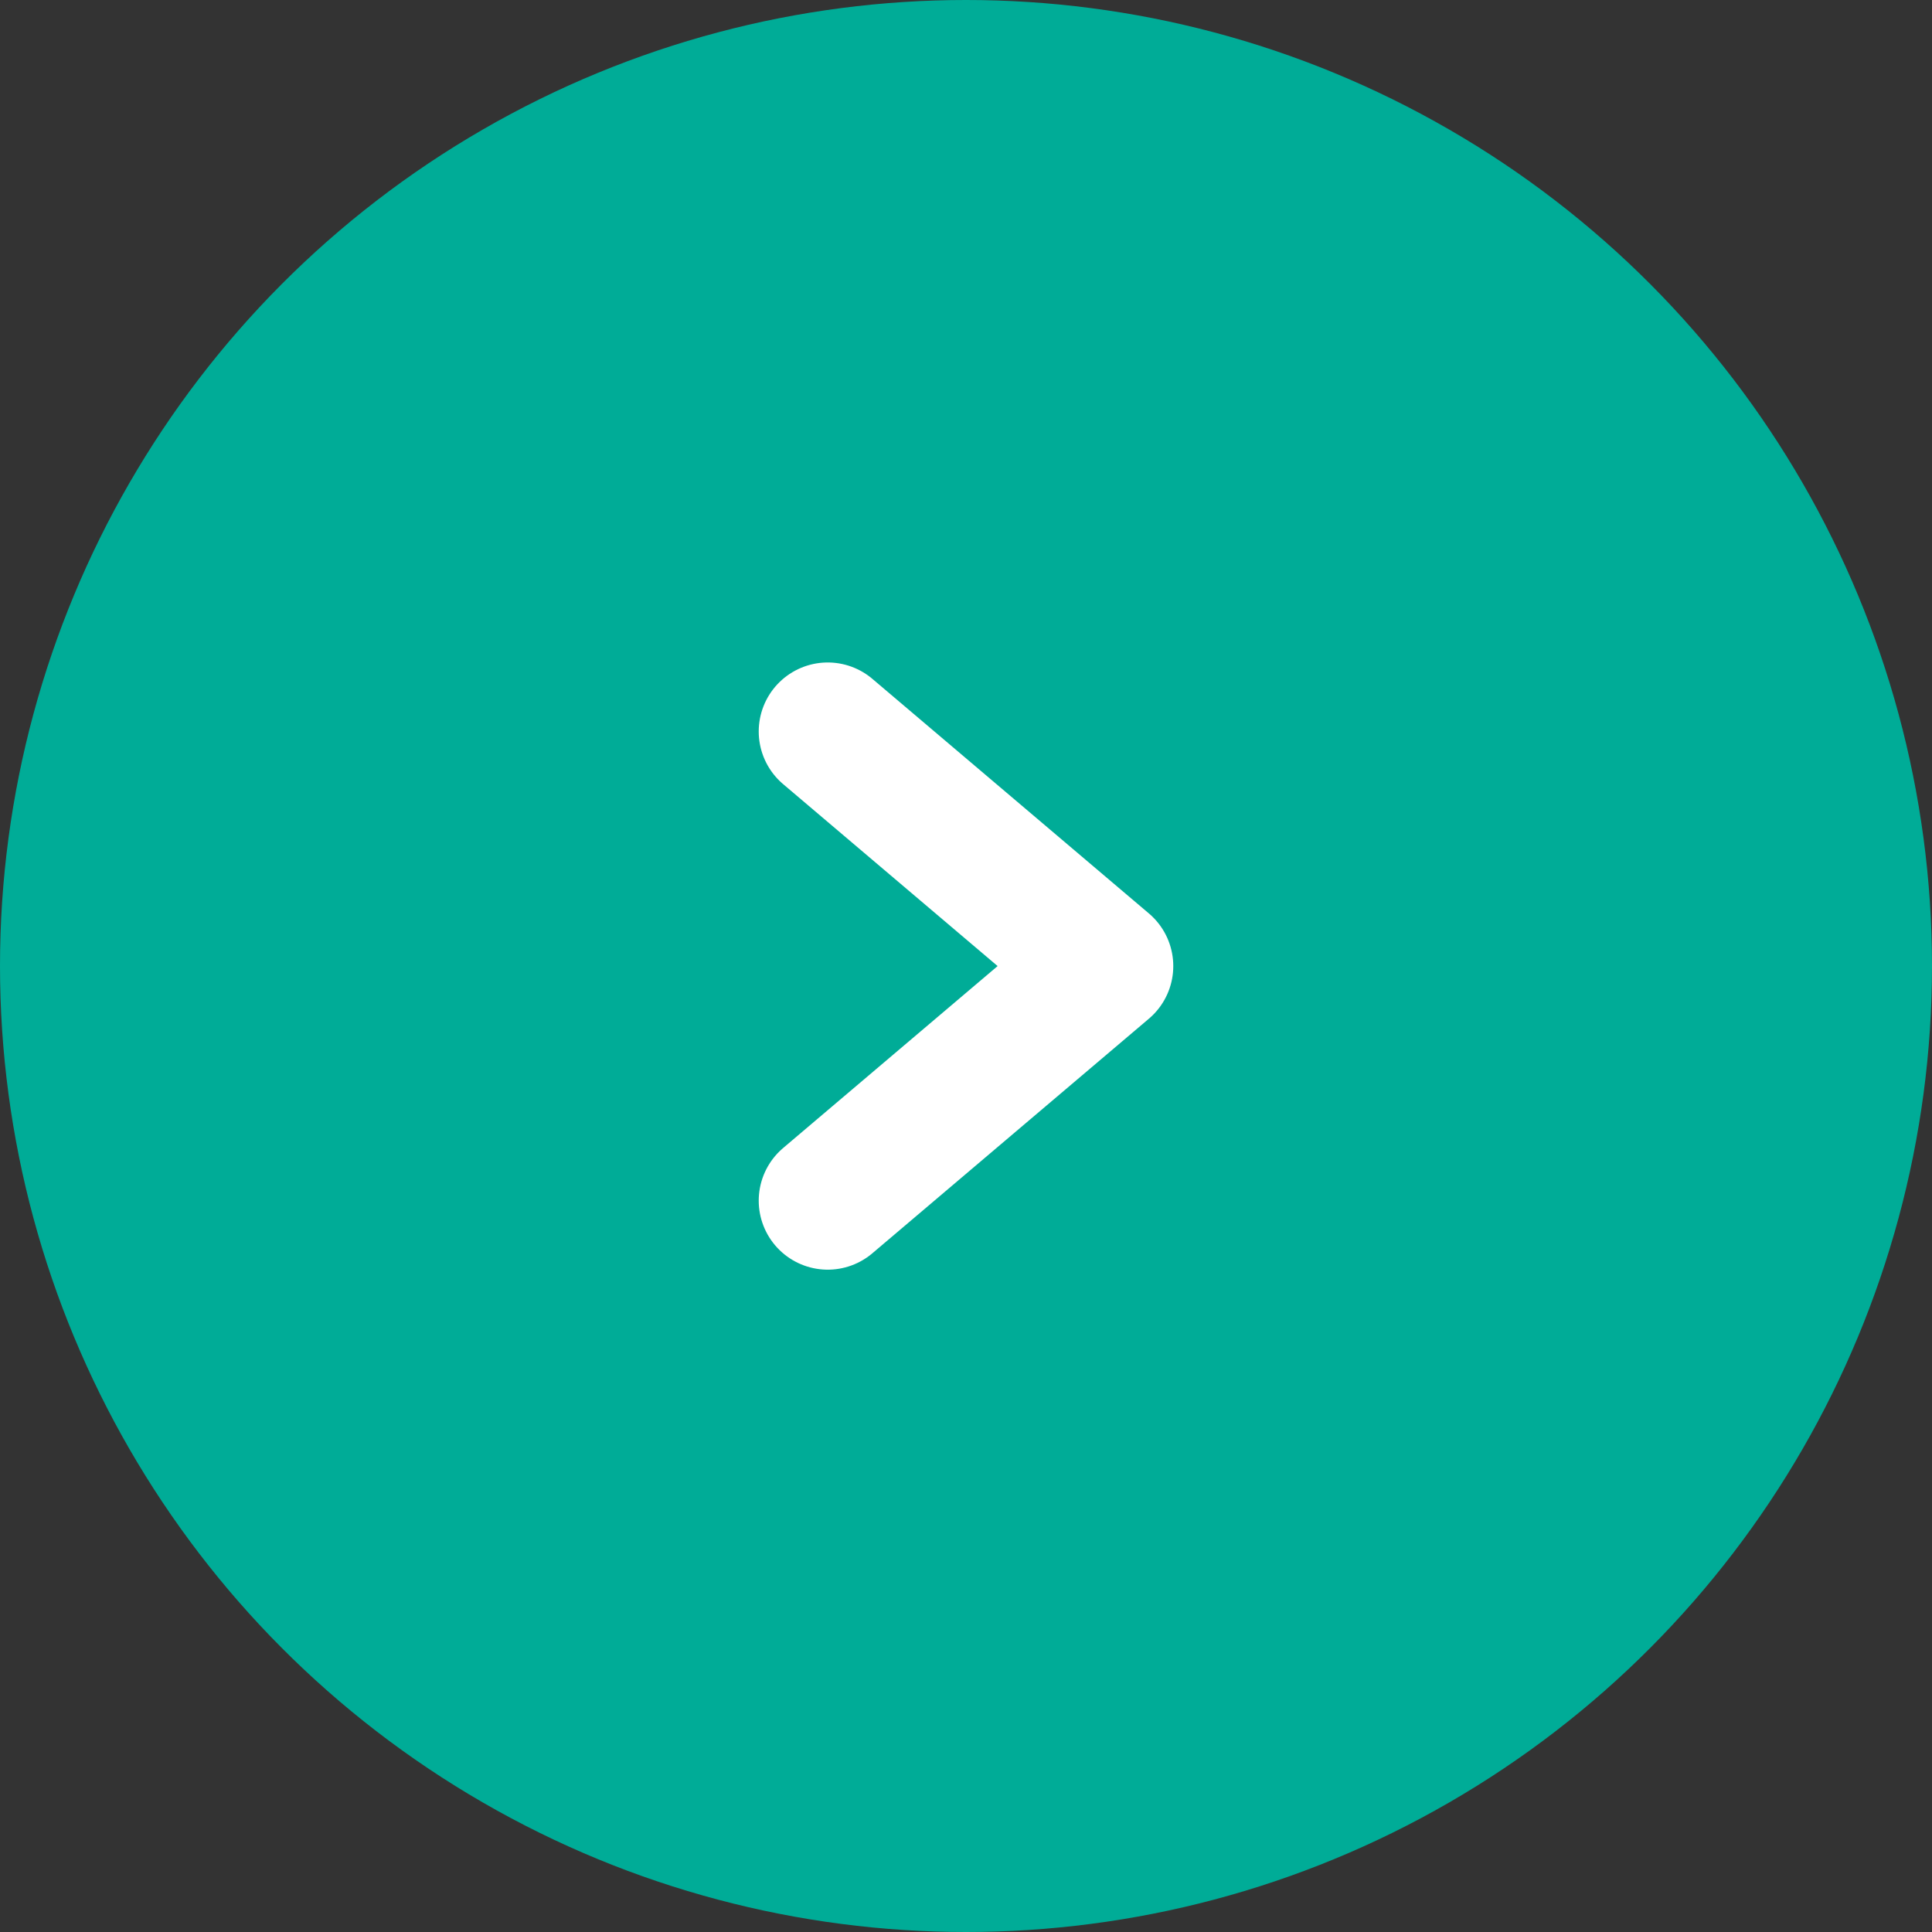
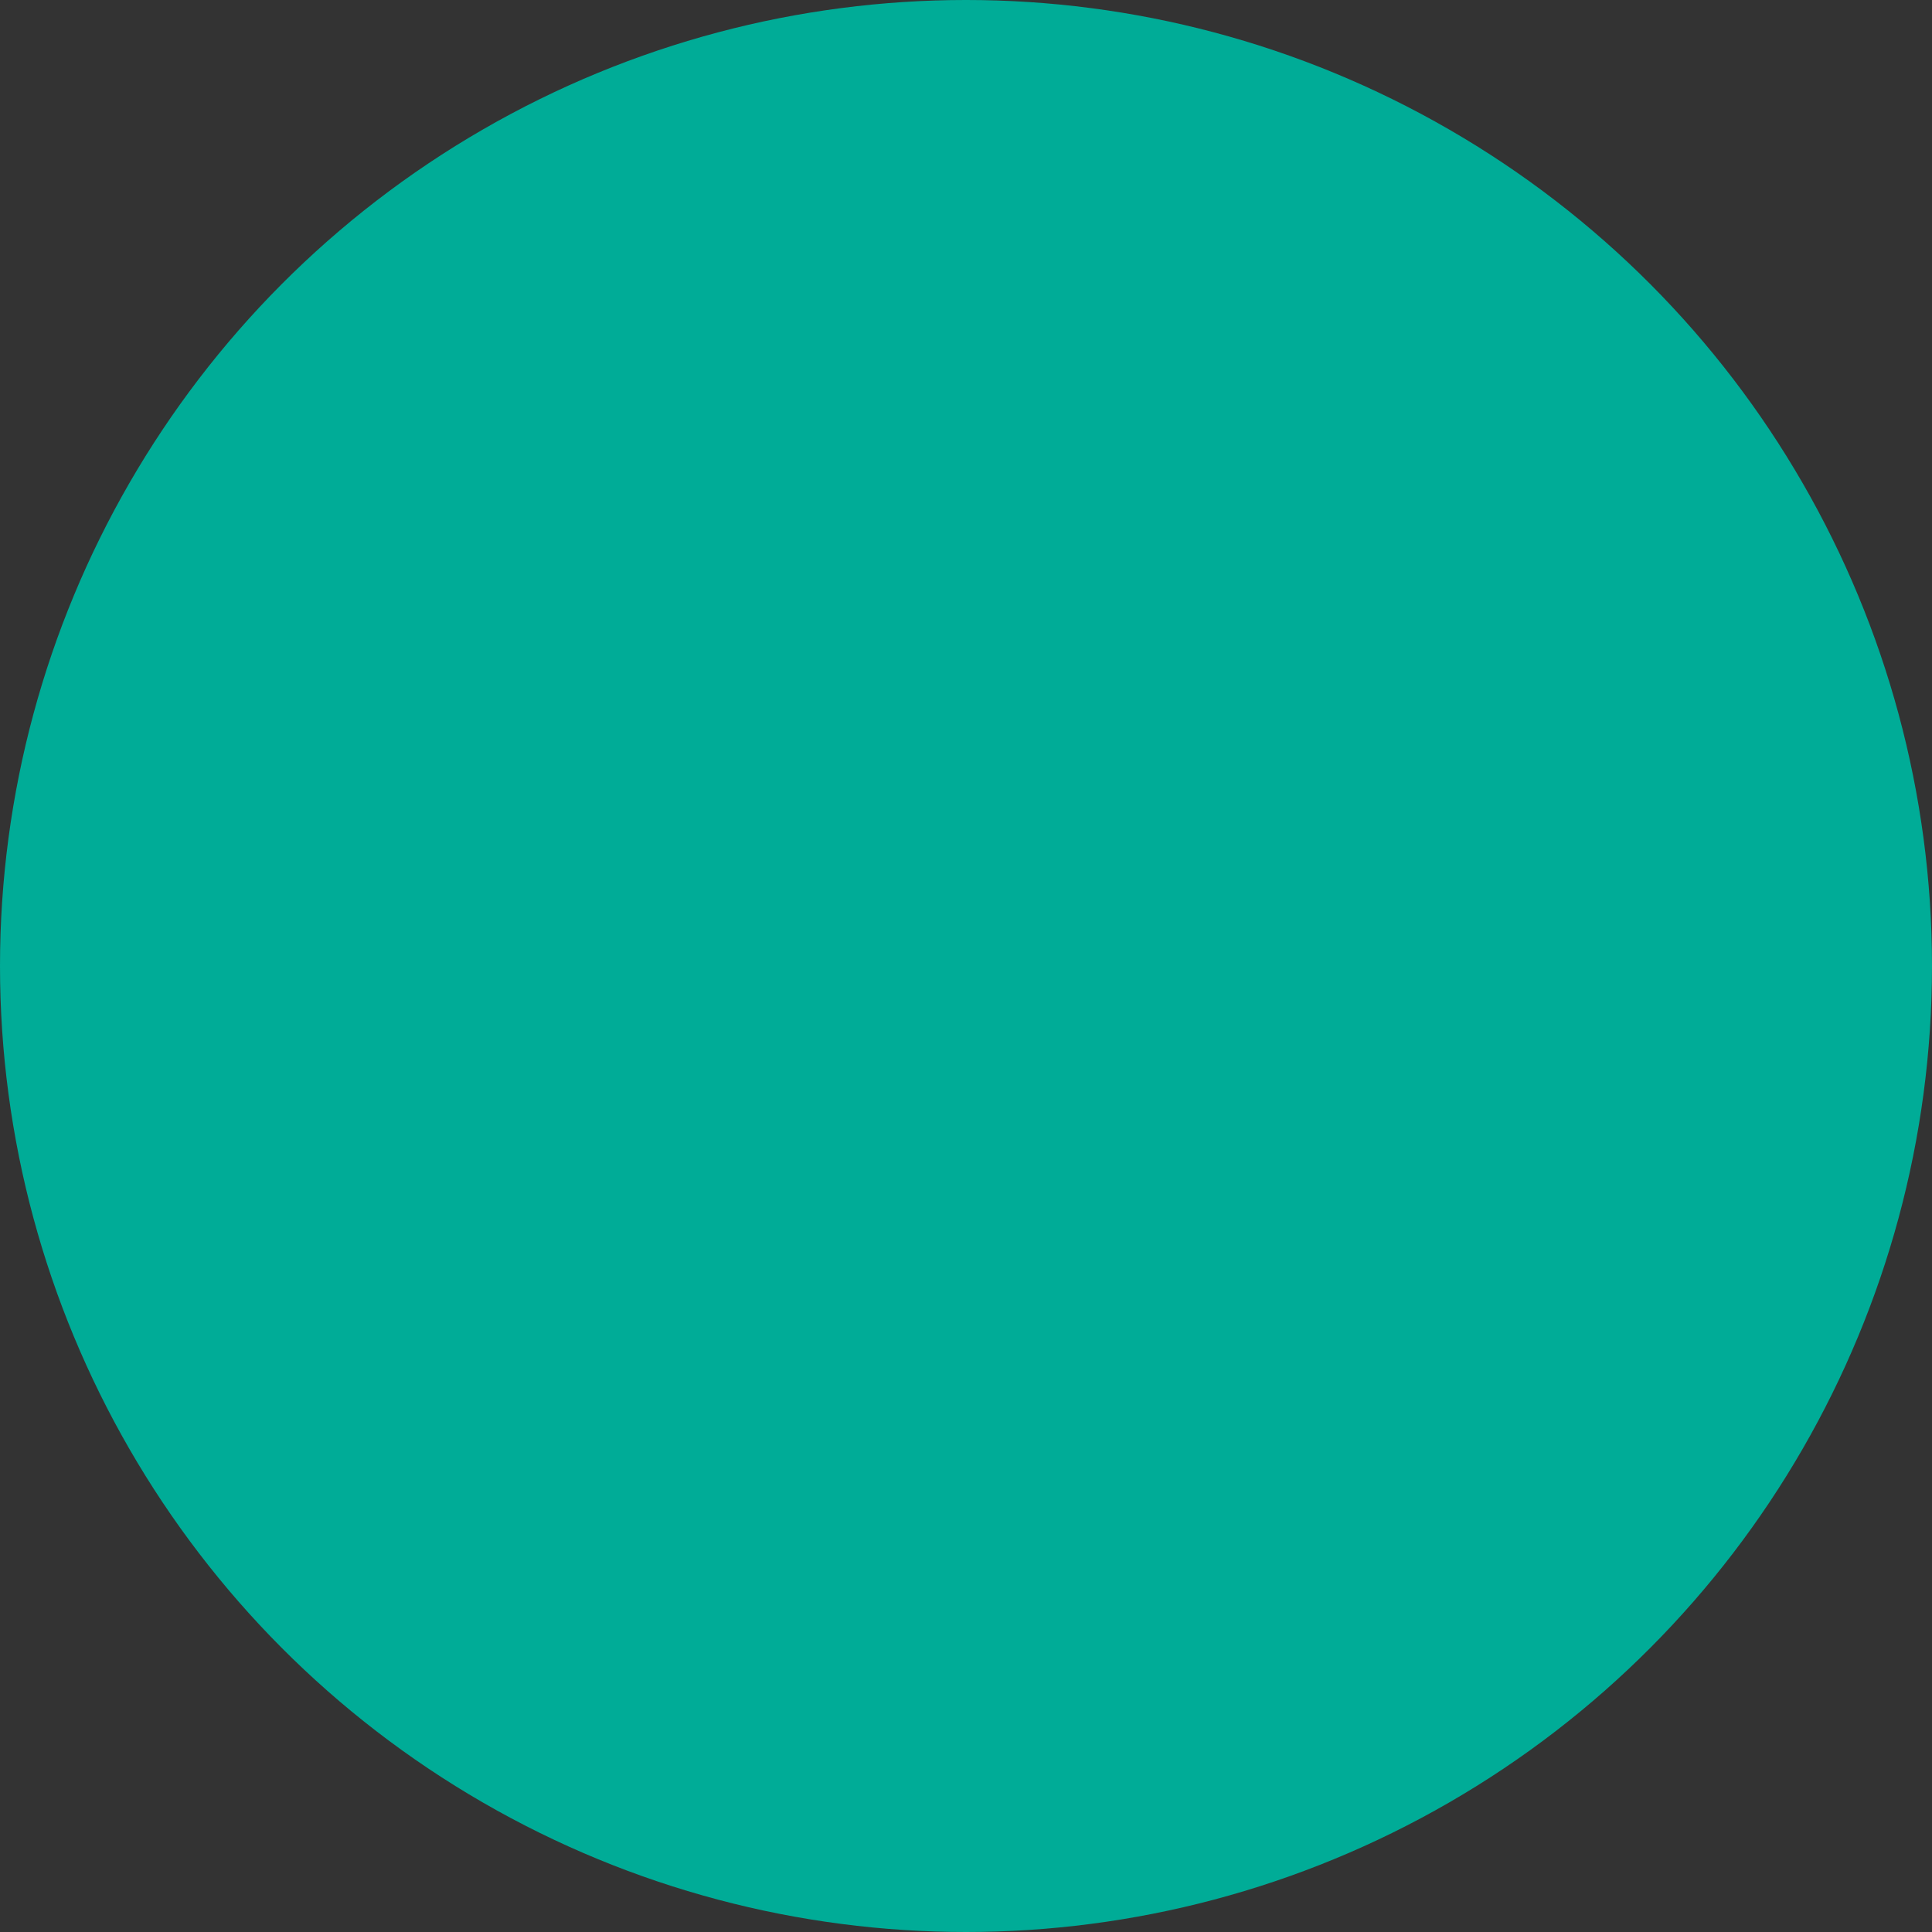
<svg xmlns="http://www.w3.org/2000/svg" width="28" height="28" viewBox="0 0 28 28">
  <rect x="0" y="0" width="28" height="28" fill="#333333" stroke="none" />
  <g transform="translate(-1160.991 -3519.991)">
    <circle cx="14" cy="14" r="14" transform="translate(1160.991 3519.991)" fill="#00ac97" />
    <g transform="translate(1172.987 3530.592)">
-       <path d="M18,18.8l4.008-3.4L18,12" transform="translate(-18 -12)" fill="none" stroke="#fff" stroke-linecap="round" stroke-linejoin="round" stroke-width="2" />
-     </g>
+       </g>
  </g>
</svg>